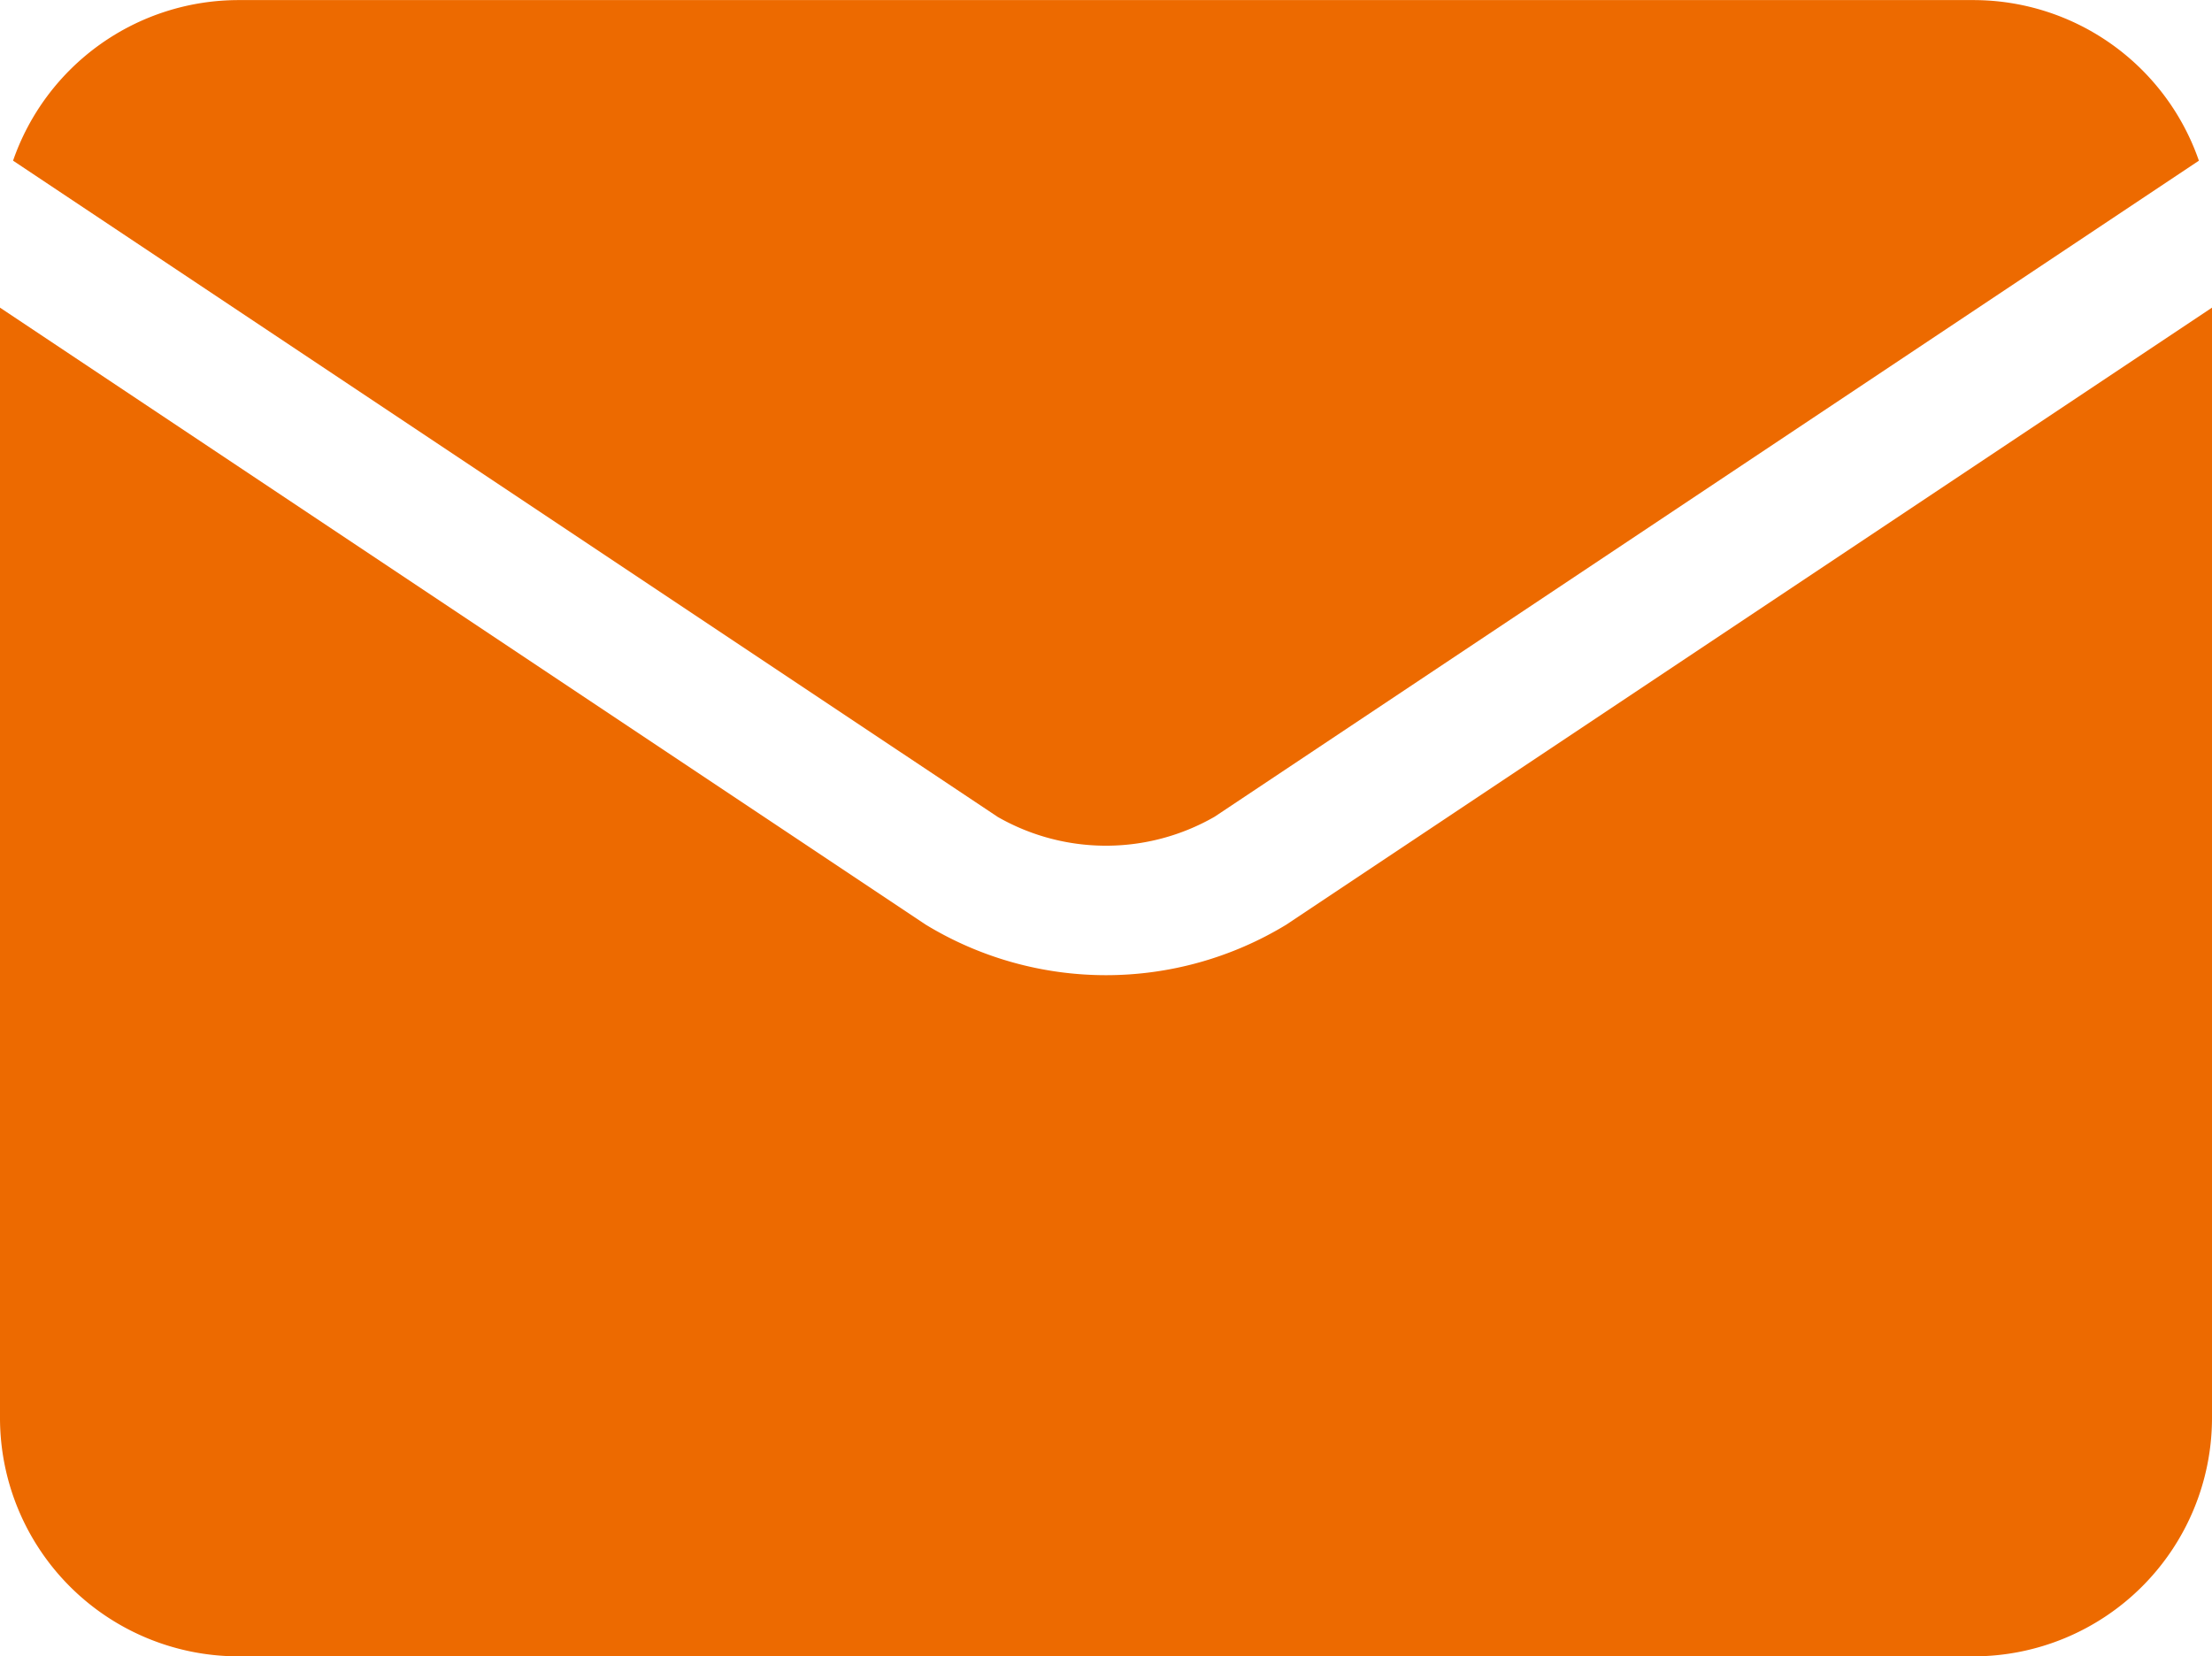
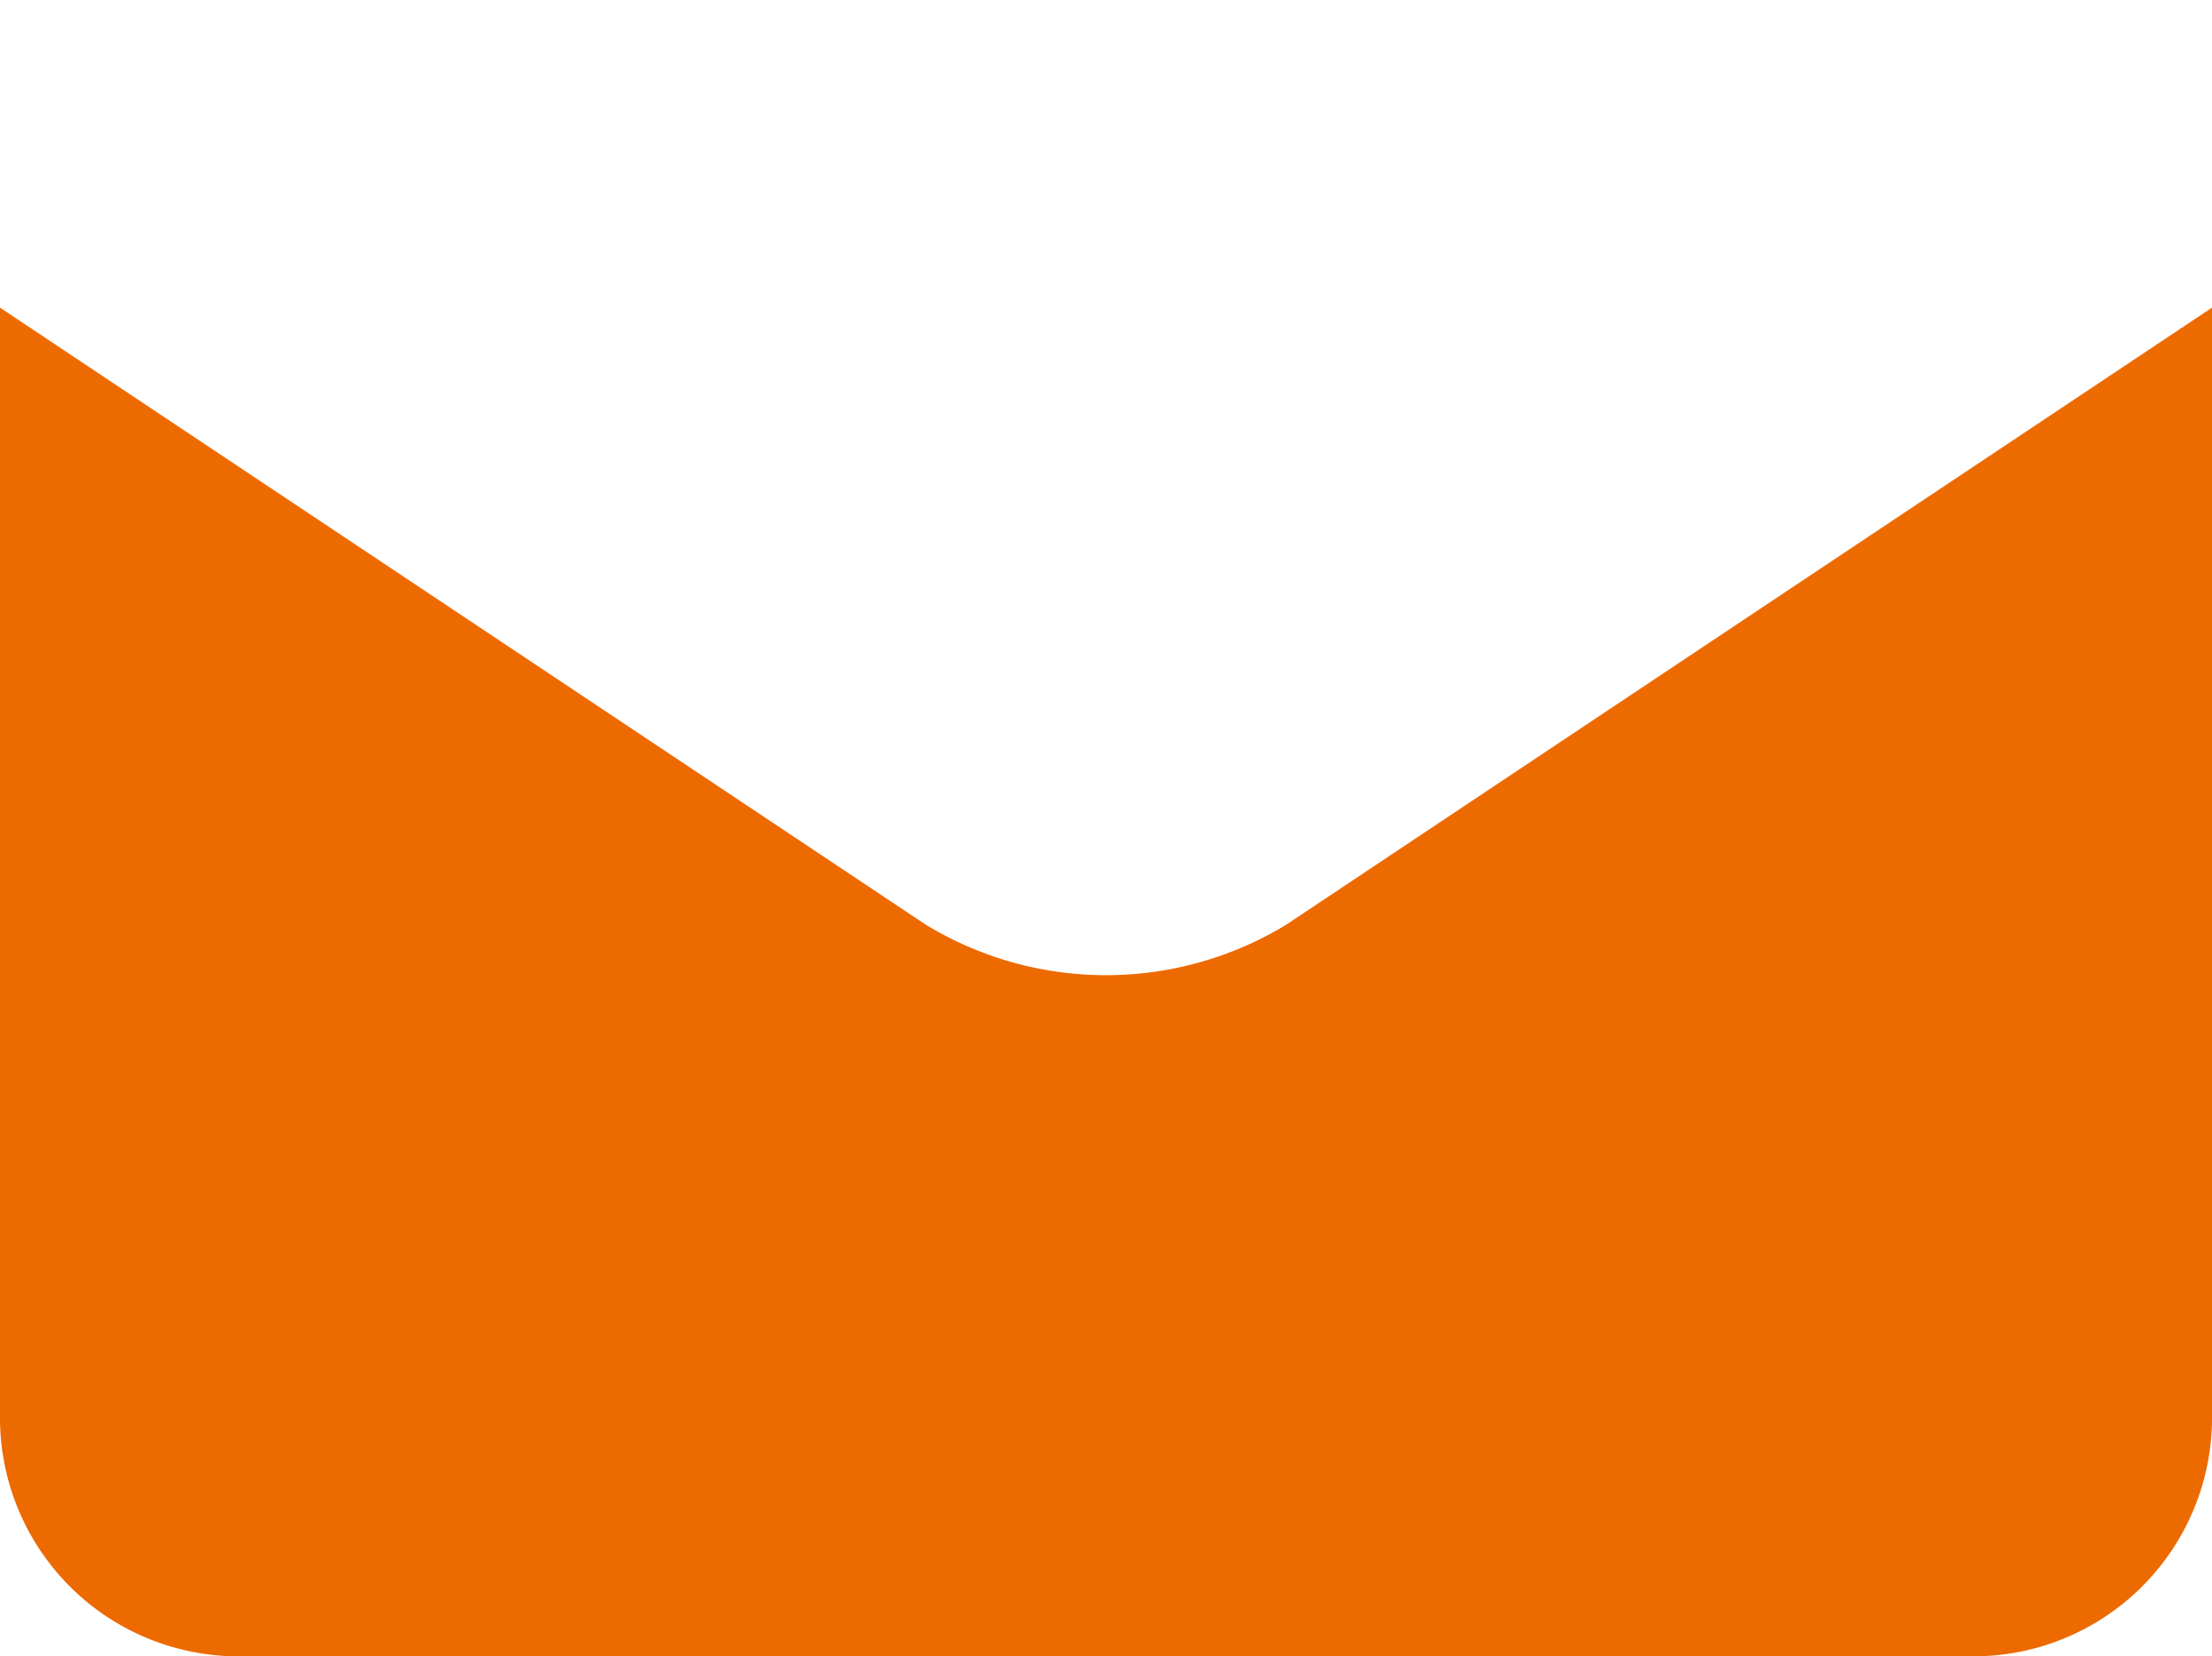
<svg xmlns="http://www.w3.org/2000/svg" width="75.744" height="56.729" viewBox="0 0 75.744 56.729">
  <defs>
    <style>.a{fill:#ed6a00;}</style>
  </defs>
-   <path class="a" d="M36.735,92.243a7.465,7.465,0,0,0,7.426,0h0l33.71-22.473a8.174,8.174,0,0,0-7.714-5.5H10.737a8.174,8.174,0,0,0-7.714,5.5L36.734,92.242h0Z" transform="translate(-2.576 -64.267)" />
  <path class="a" d="M44.048,156.625h0a11.878,11.878,0,0,1-12.35,0h0L0,135.494v38.031a8.17,8.17,0,0,0,8.161,8.161H67.583a8.17,8.17,0,0,0,8.161-8.161V135.494Z" transform="translate(0 -124.957)" />
</svg>